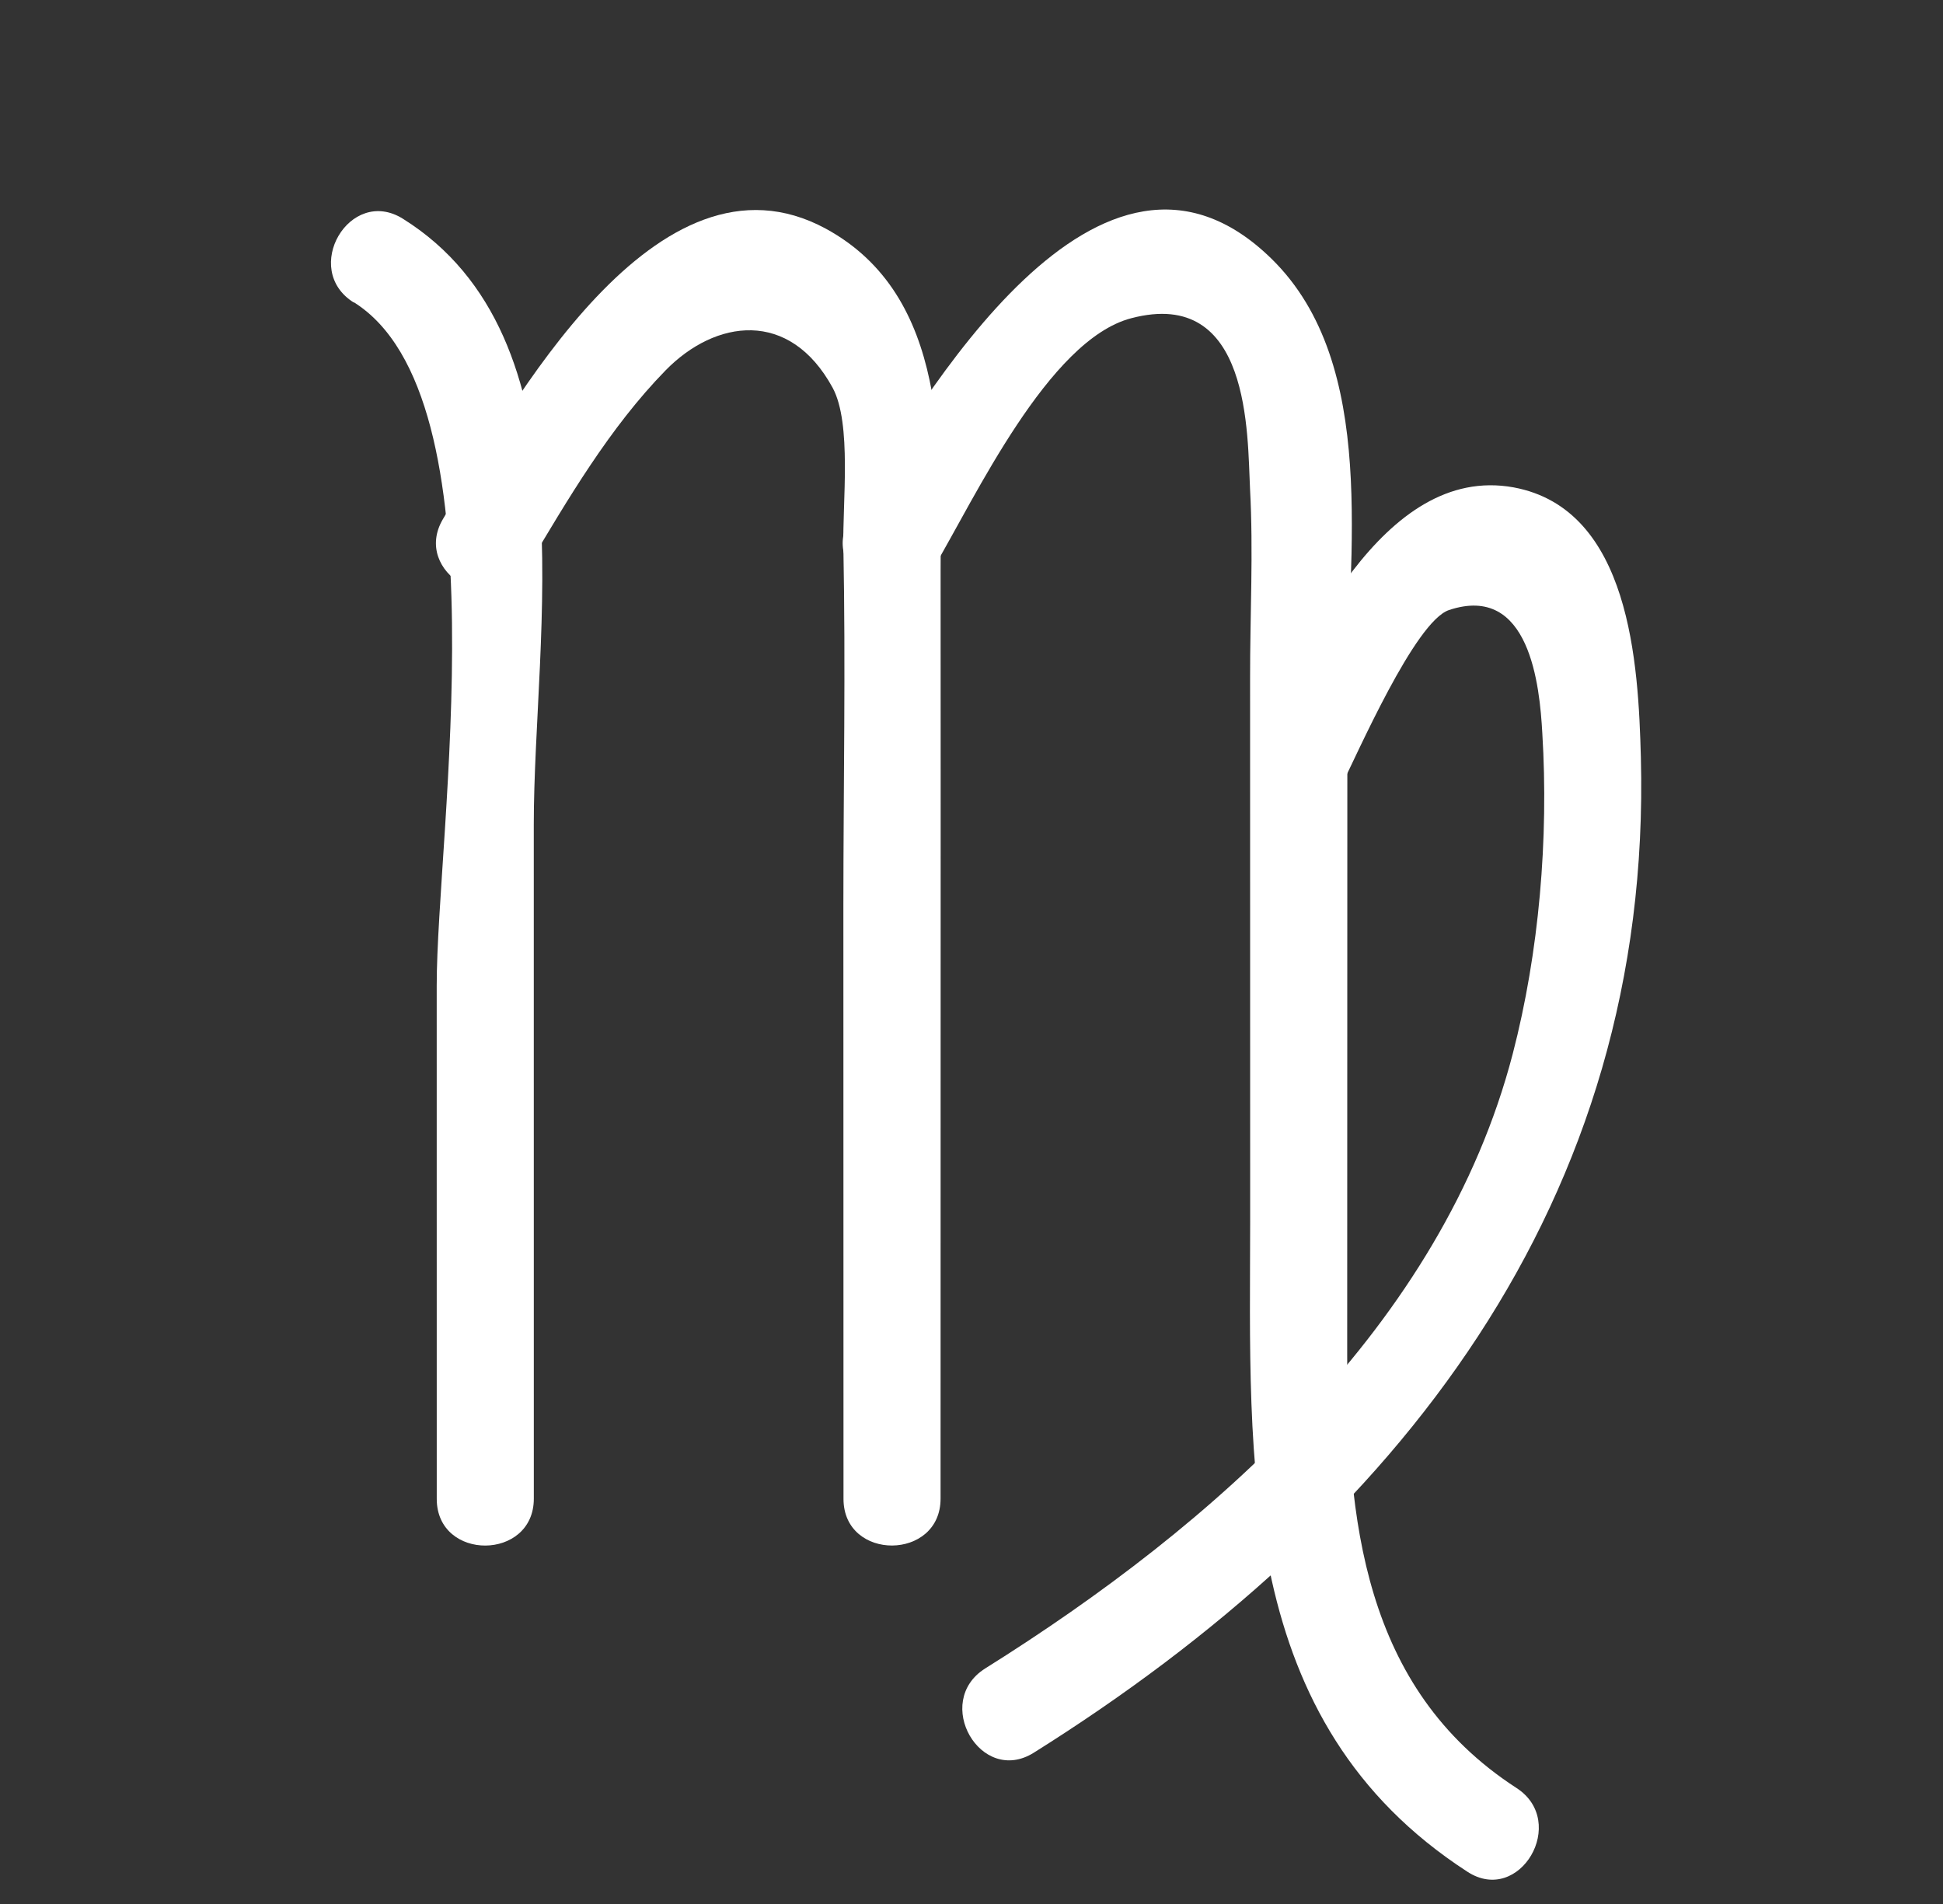
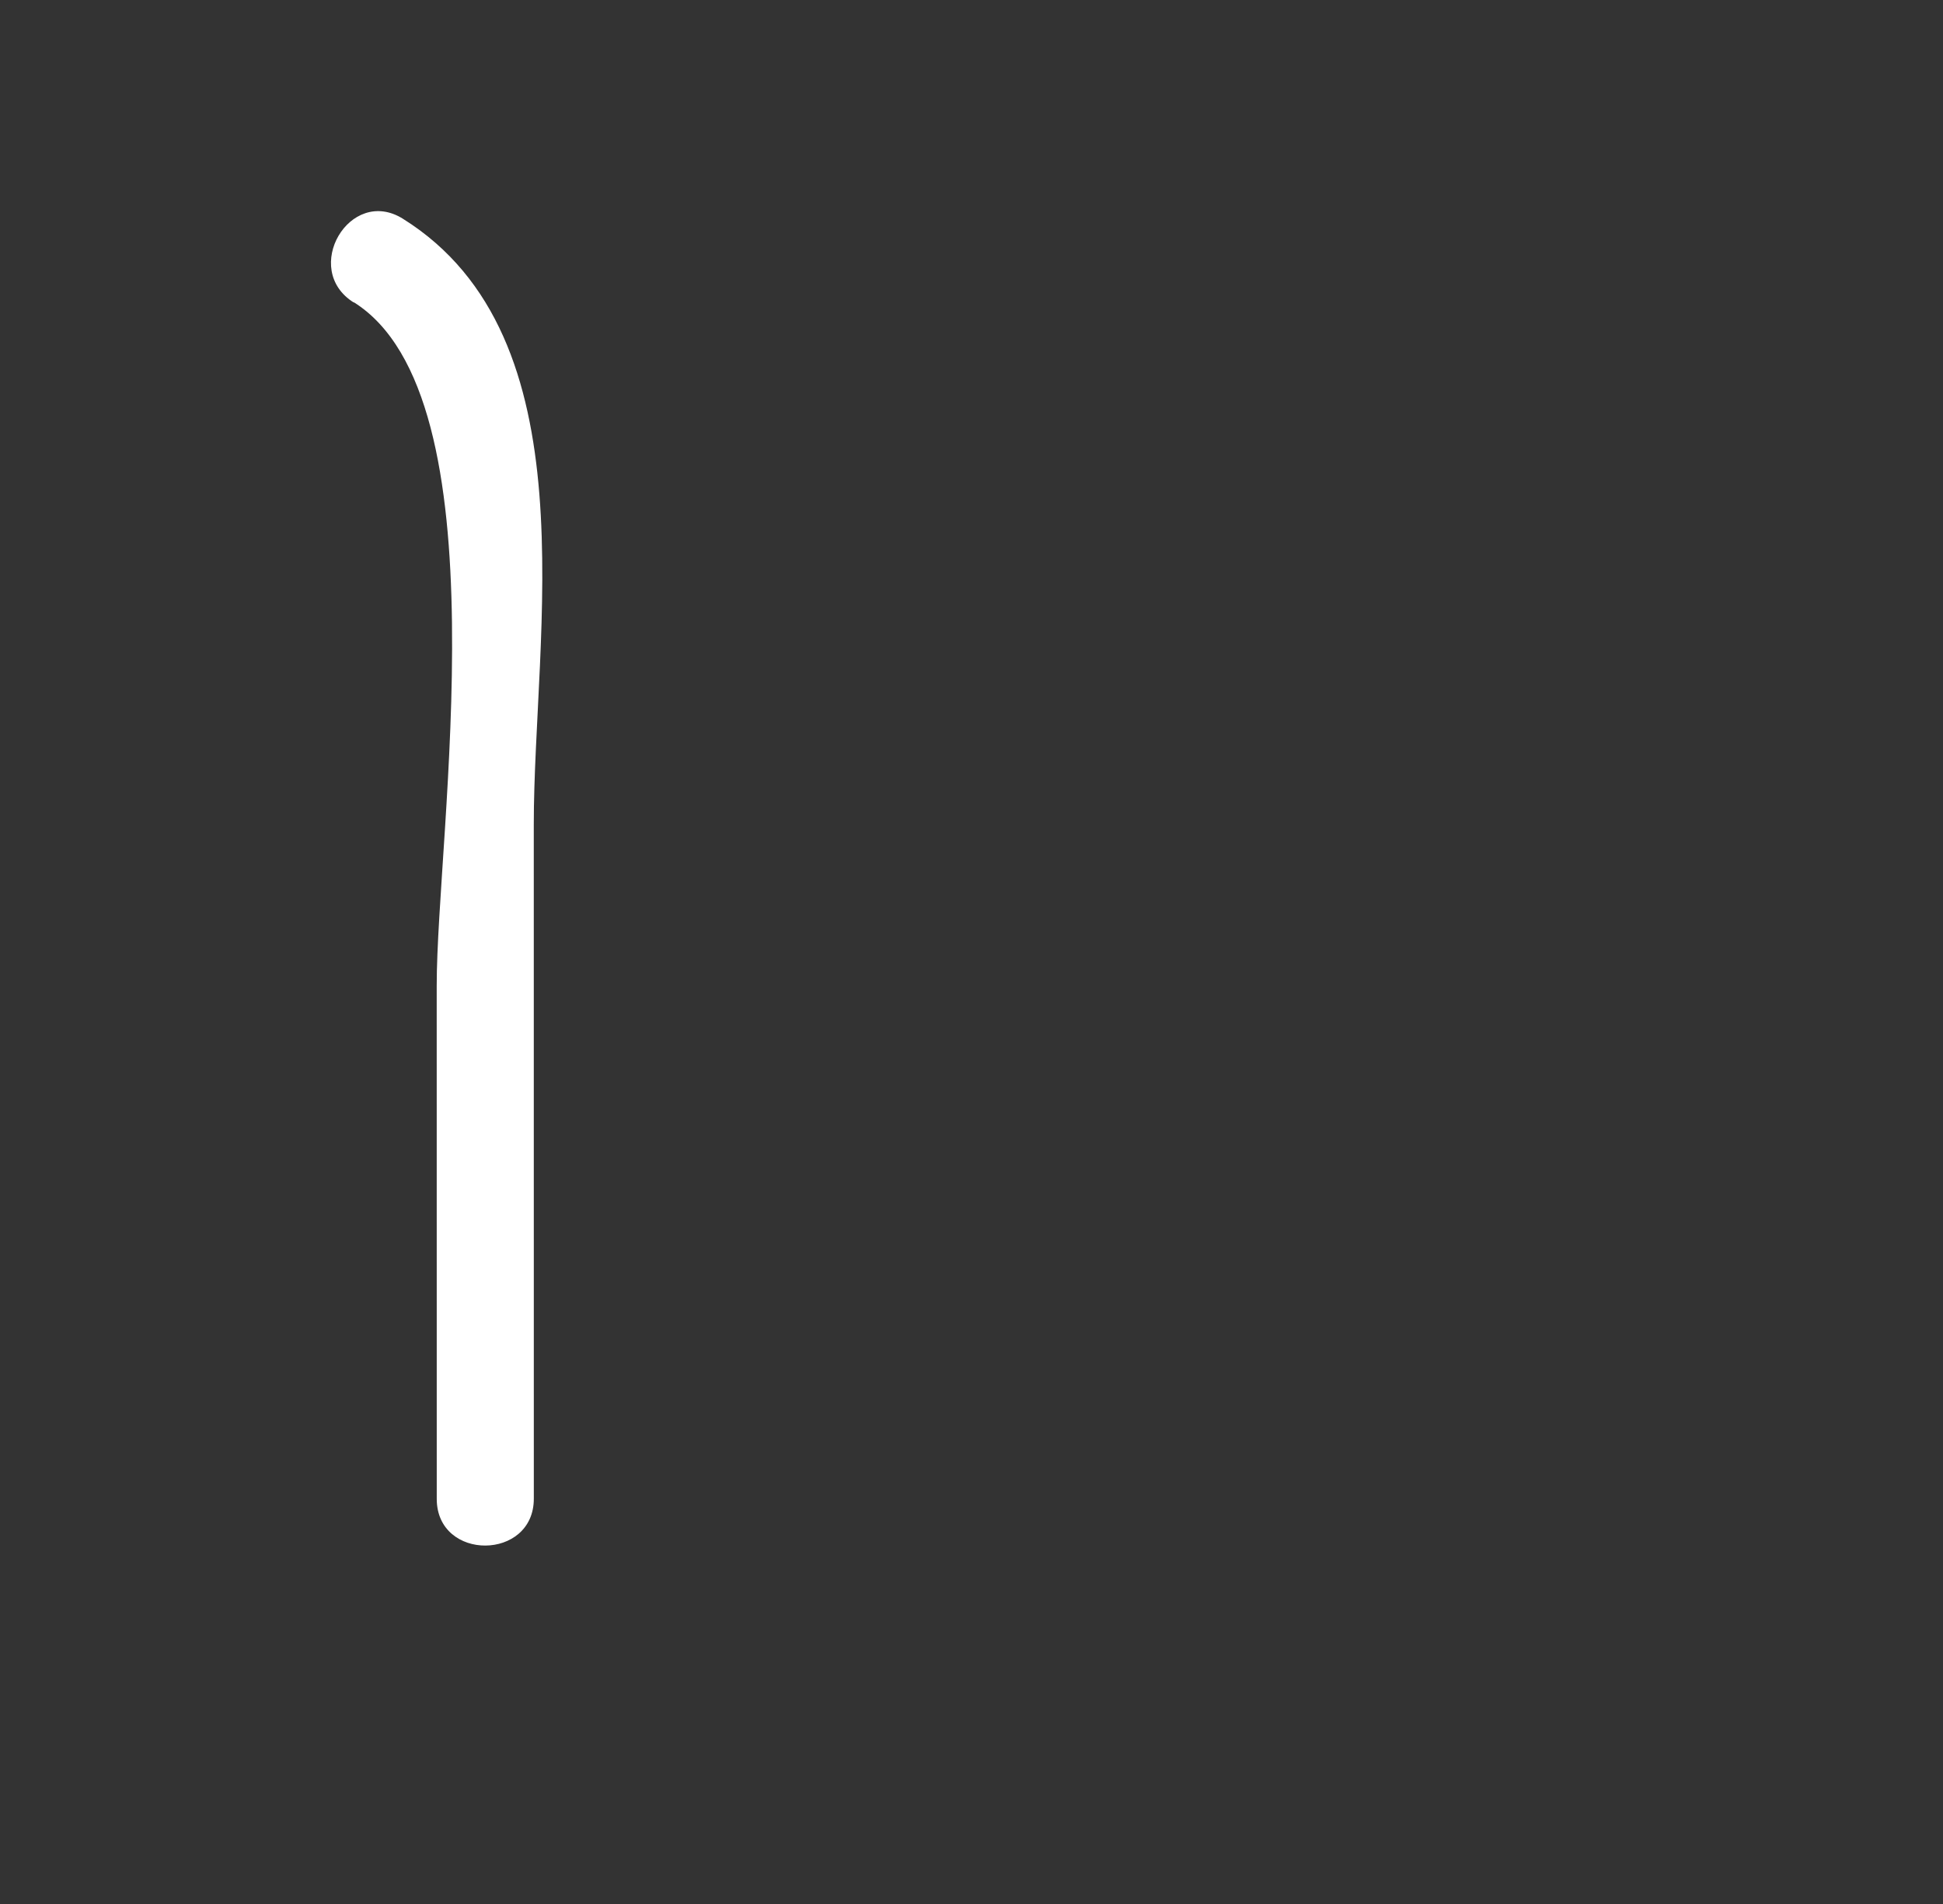
<svg xmlns="http://www.w3.org/2000/svg" width="50" height="49" viewBox="0 0 50 49" fill="none">
  <rect x="0" y="0" width="50" height="49" fill="#333333" stroke="none" />
-   <path d="M13.56 14.612C14.614 12.845 15.685 11.009 17.127 9.532C18.41 8.22 20.317 7.944 21.427 9.98C21.926 10.901 21.676 12.956 21.703 14.092C21.763 17.152 21.704 20.231 21.703 23.285C21.705 28.379 21.704 33.483 21.706 38.577C21.71 40.183 24.209 40.169 24.204 38.563C24.202 30.612 24.21 22.663 24.205 14.721C24.209 11.616 24.431 7.617 21.251 5.885C16.903 3.53 13.133 10.45 11.403 13.351C10.577 14.734 12.734 15.995 13.56 14.612Z" fill="white" />
  <path d="M9.098 7.774C13.002 10.207 11.235 21.474 11.238 25.367C11.239 29.768 11.24 34.168 11.239 38.578C11.243 40.184 13.742 40.17 13.737 38.564L13.736 21.223C13.734 16.284 15.244 8.676 10.367 5.629C9.001 4.777 7.739 6.934 9.105 7.786L9.098 7.774Z" fill="white" />
-   <path d="M24.027 14.611C25.086 12.824 26.976 8.745 29.113 8.189C32.197 7.379 32.097 11.193 32.168 12.589C32.255 14.197 32.167 15.84 32.169 17.455C32.173 22.115 32.167 26.772 32.171 31.432C32.166 37.632 31.797 44.304 37.76 48.169C39.108 49.048 40.372 46.881 39.021 46.012C35.052 43.437 34.665 39.047 34.668 34.824C34.669 29.182 34.672 23.53 34.672 17.888C34.671 14.337 35.502 9.383 32.721 6.66C28.309 2.341 23.752 10.189 21.87 13.35C21.044 14.733 23.201 15.995 24.027 14.611Z" fill="white" />
-   <path d="M34.509 20.236C34.925 19.416 36.412 15.994 37.287 15.7C39.368 15.005 39.622 17.651 39.689 18.87C39.854 21.575 39.609 24.501 38.927 27.124C37.109 34.101 31.222 39.263 25.351 42.939C23.992 43.797 25.234 45.962 26.602 45.107C35.96 39.239 42.523 30.934 42.225 19.487C42.161 17.099 41.959 13.101 38.951 12.543C35.566 11.926 33.503 16.726 32.361 18.977C31.636 20.408 33.781 21.677 34.519 20.238L34.509 20.236Z" fill="white" />
</svg>